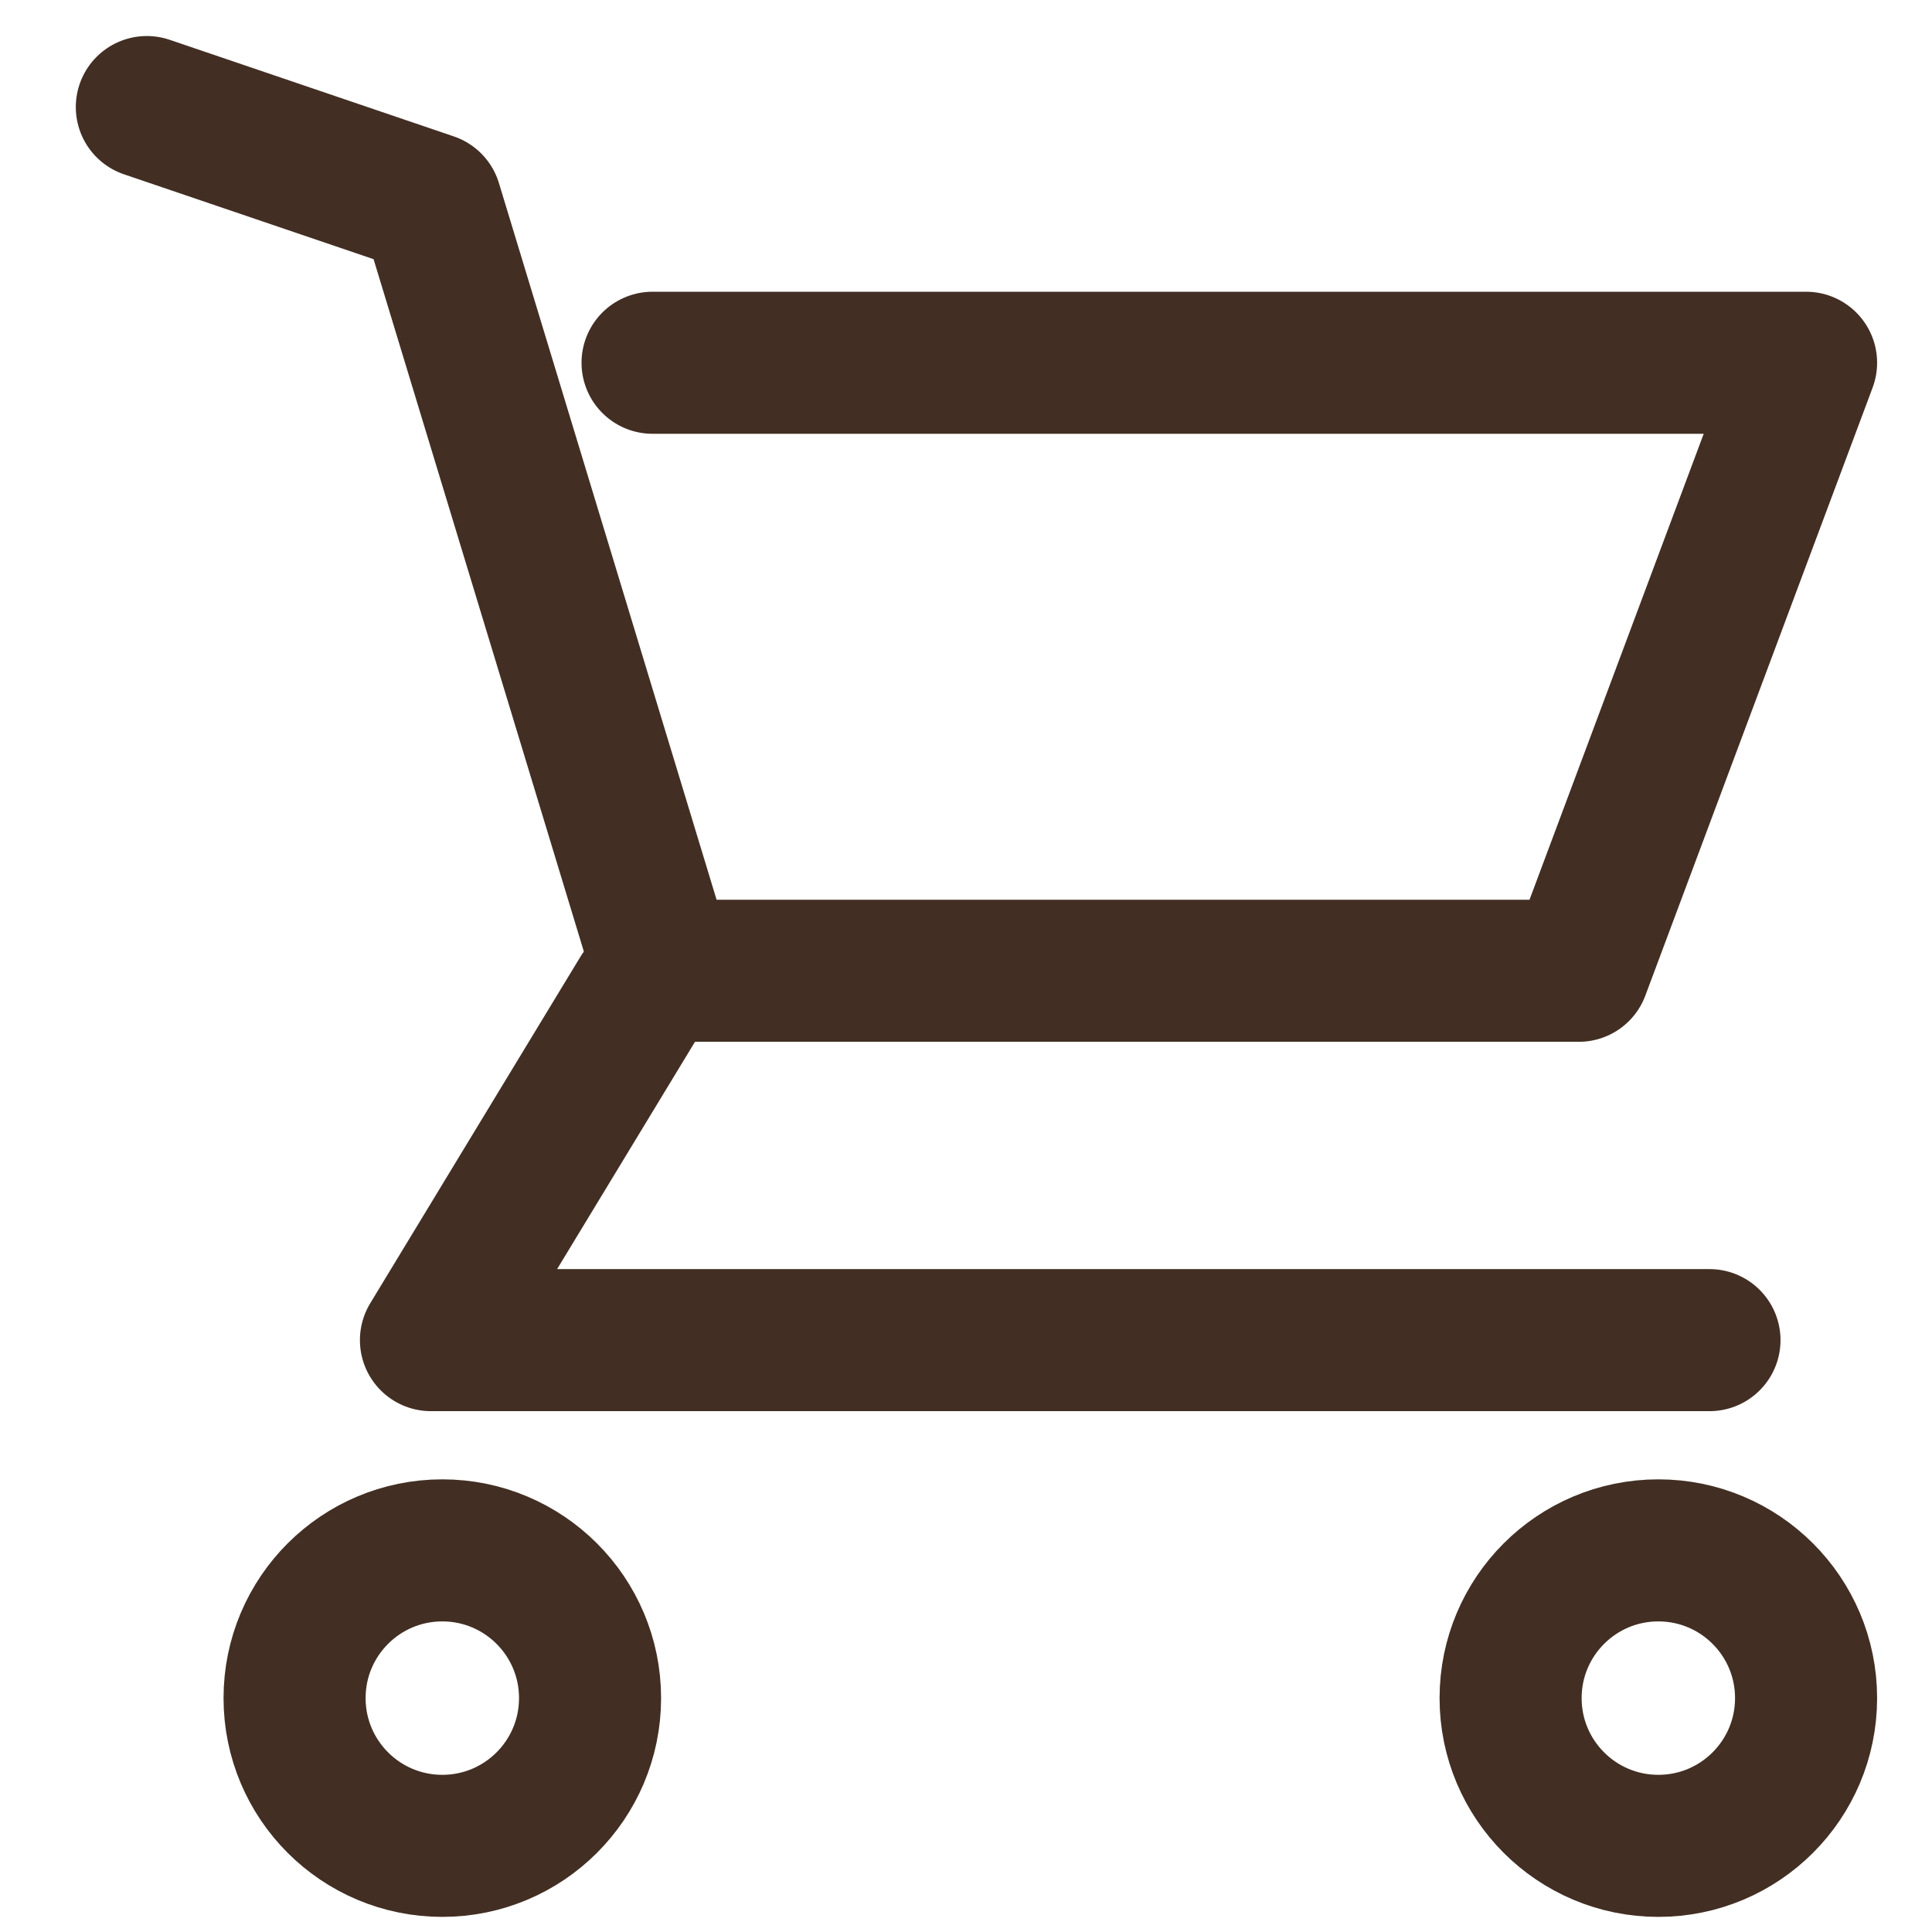
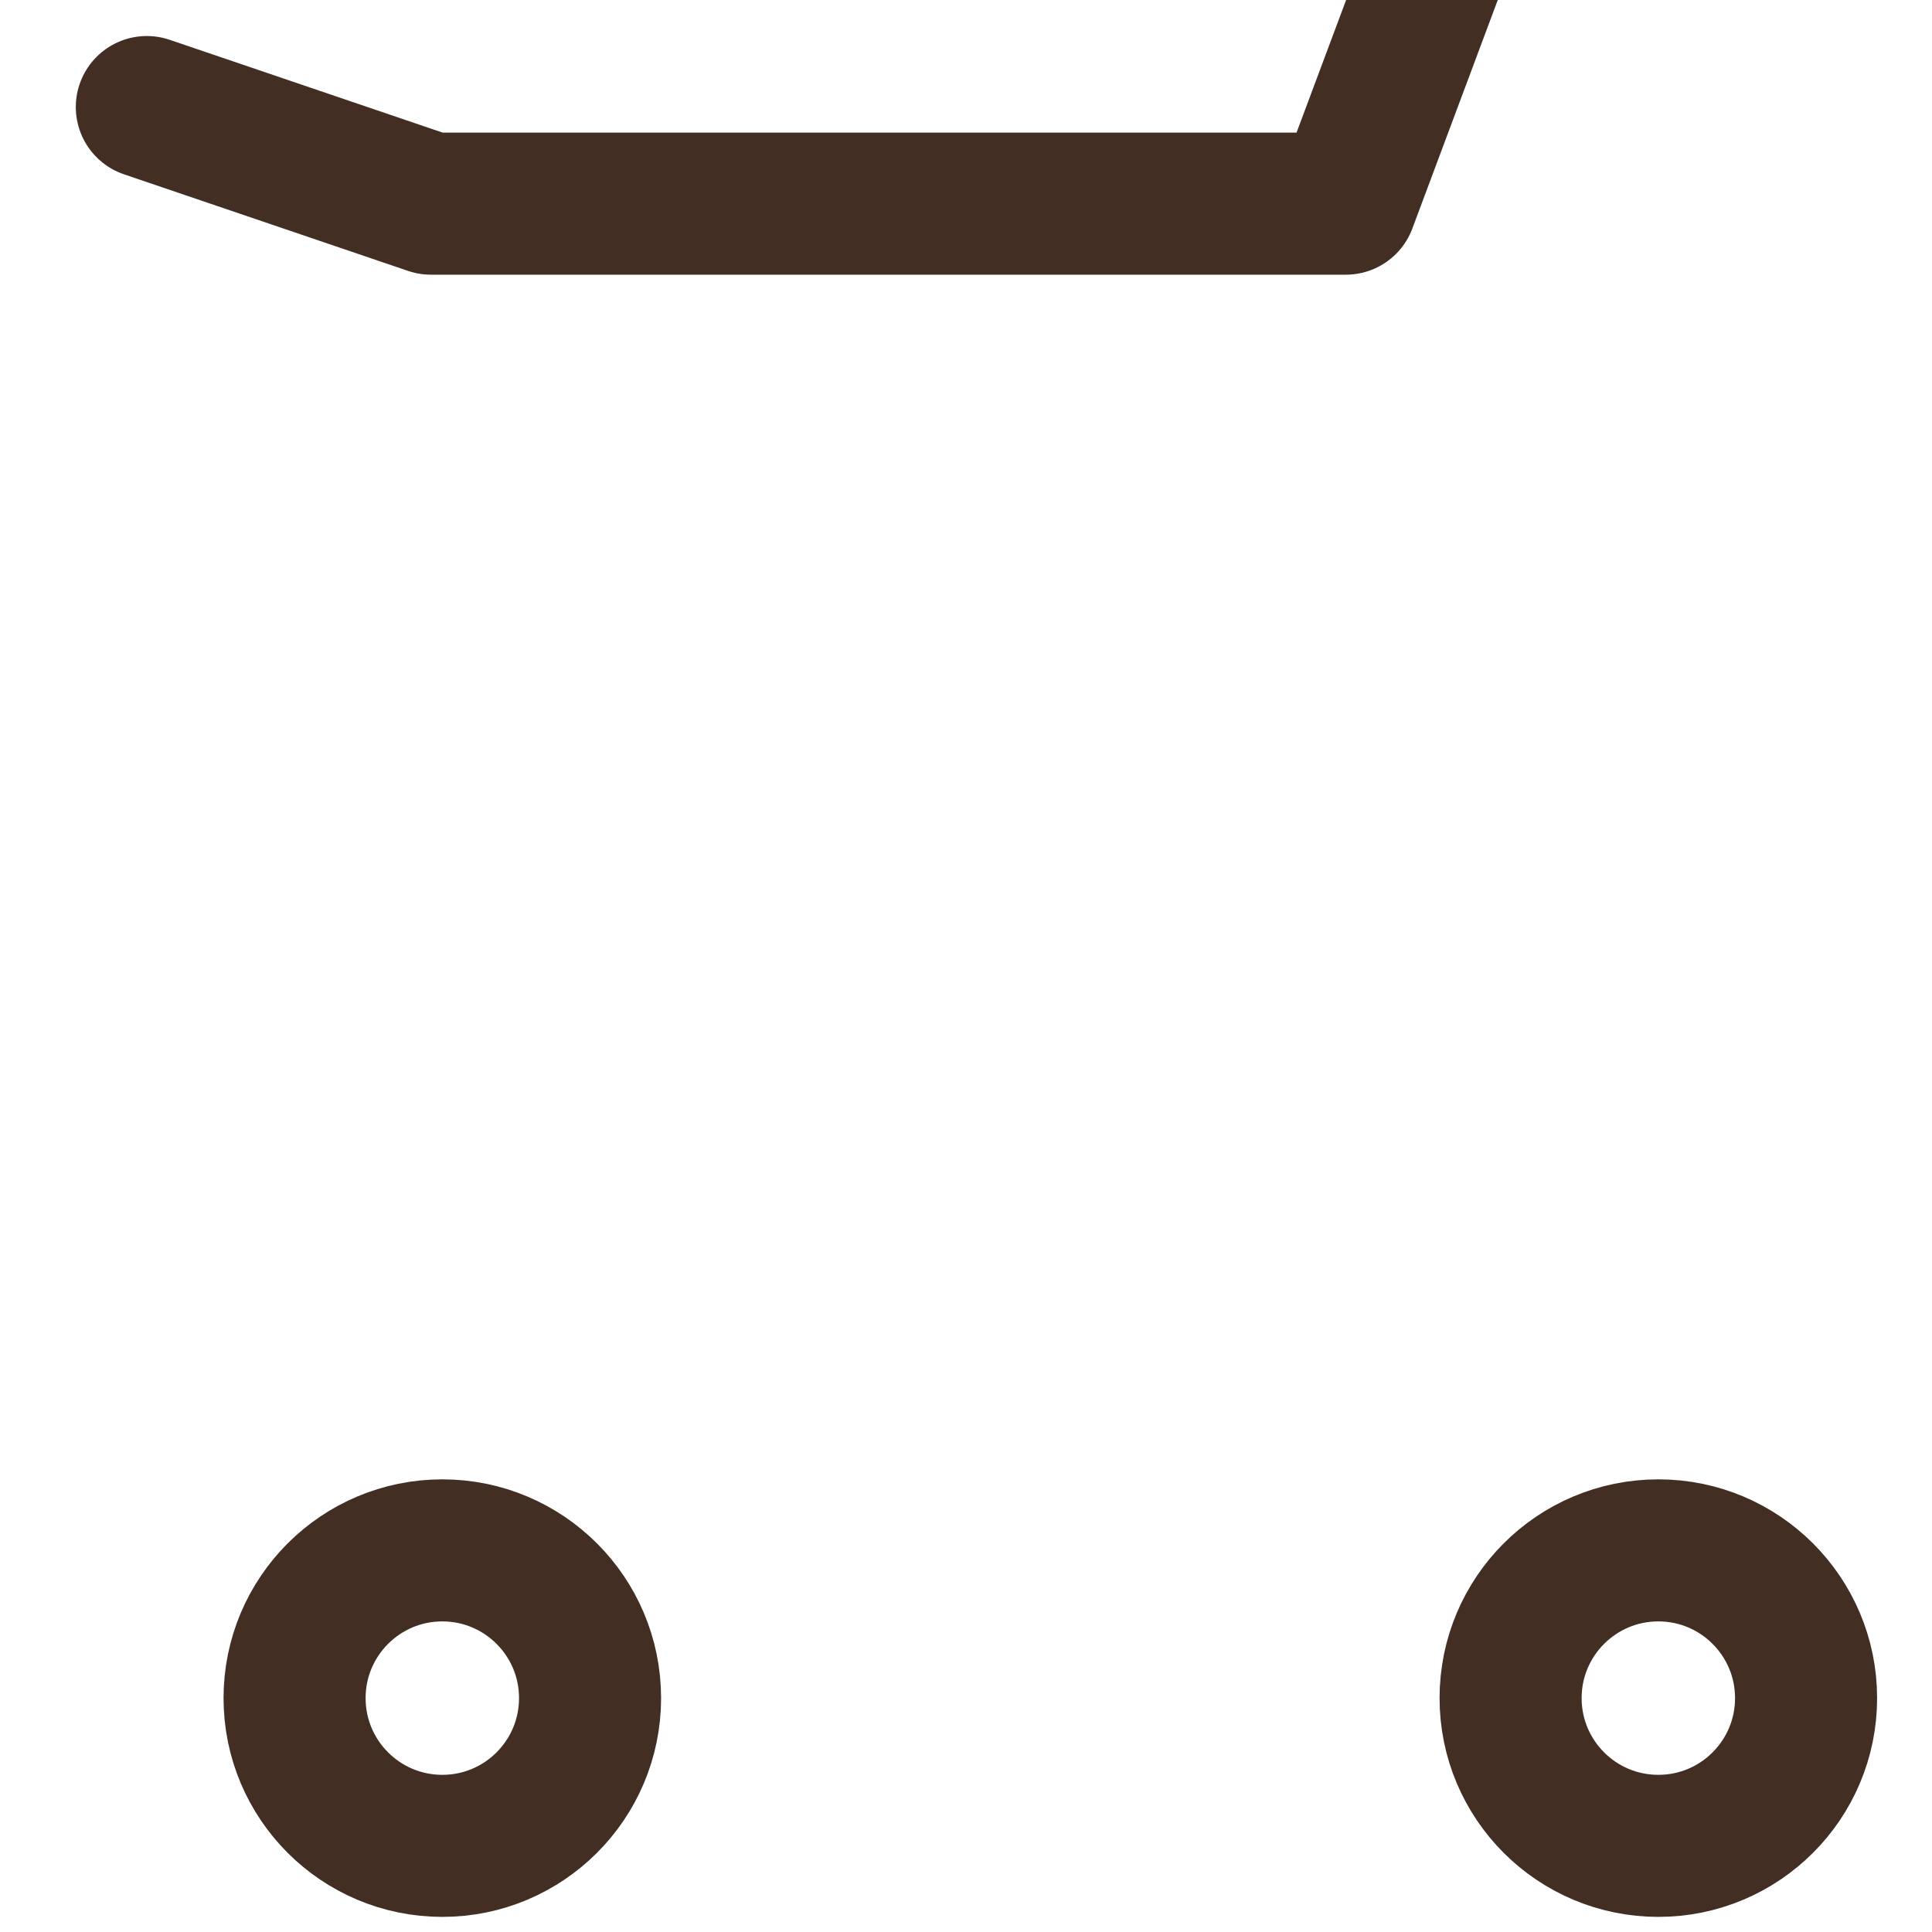
<svg xmlns="http://www.w3.org/2000/svg" version="1.1" id="レイヤー_1" x="0px" y="0px" viewBox="0 0 34 34" style="enable-background:new 0 0 34 34;" xml:space="preserve">
  <style type="text/css">
	.st0{fill:none;stroke:#422E23;stroke-width:2.5;stroke-linecap:round;stroke-linejoin:round;}
</style>
  <g id="グループ_499" transform="translate(1.584 1.584)">
-     <path id="パス_6" class="st0" d="M1,0.3L6,2l4.1,13.5h16.1l4-10.7H9.9" />
-     <path id="パス_7" class="st0" d="M9.7,15.9L6,22h22.5" />
+     <path id="パス_6" class="st0" d="M1,0.3L6,2h16.1l4-10.7H9.9" />
    <ellipse id="楕円形_3" class="st0" cx="6.2" cy="28.3" rx="2.6" ry="2.6" />
    <ellipse id="楕円形_4" class="st0" cx="27.6" cy="28.3" rx="2.6" ry="2.6" />
  </g>
</svg>